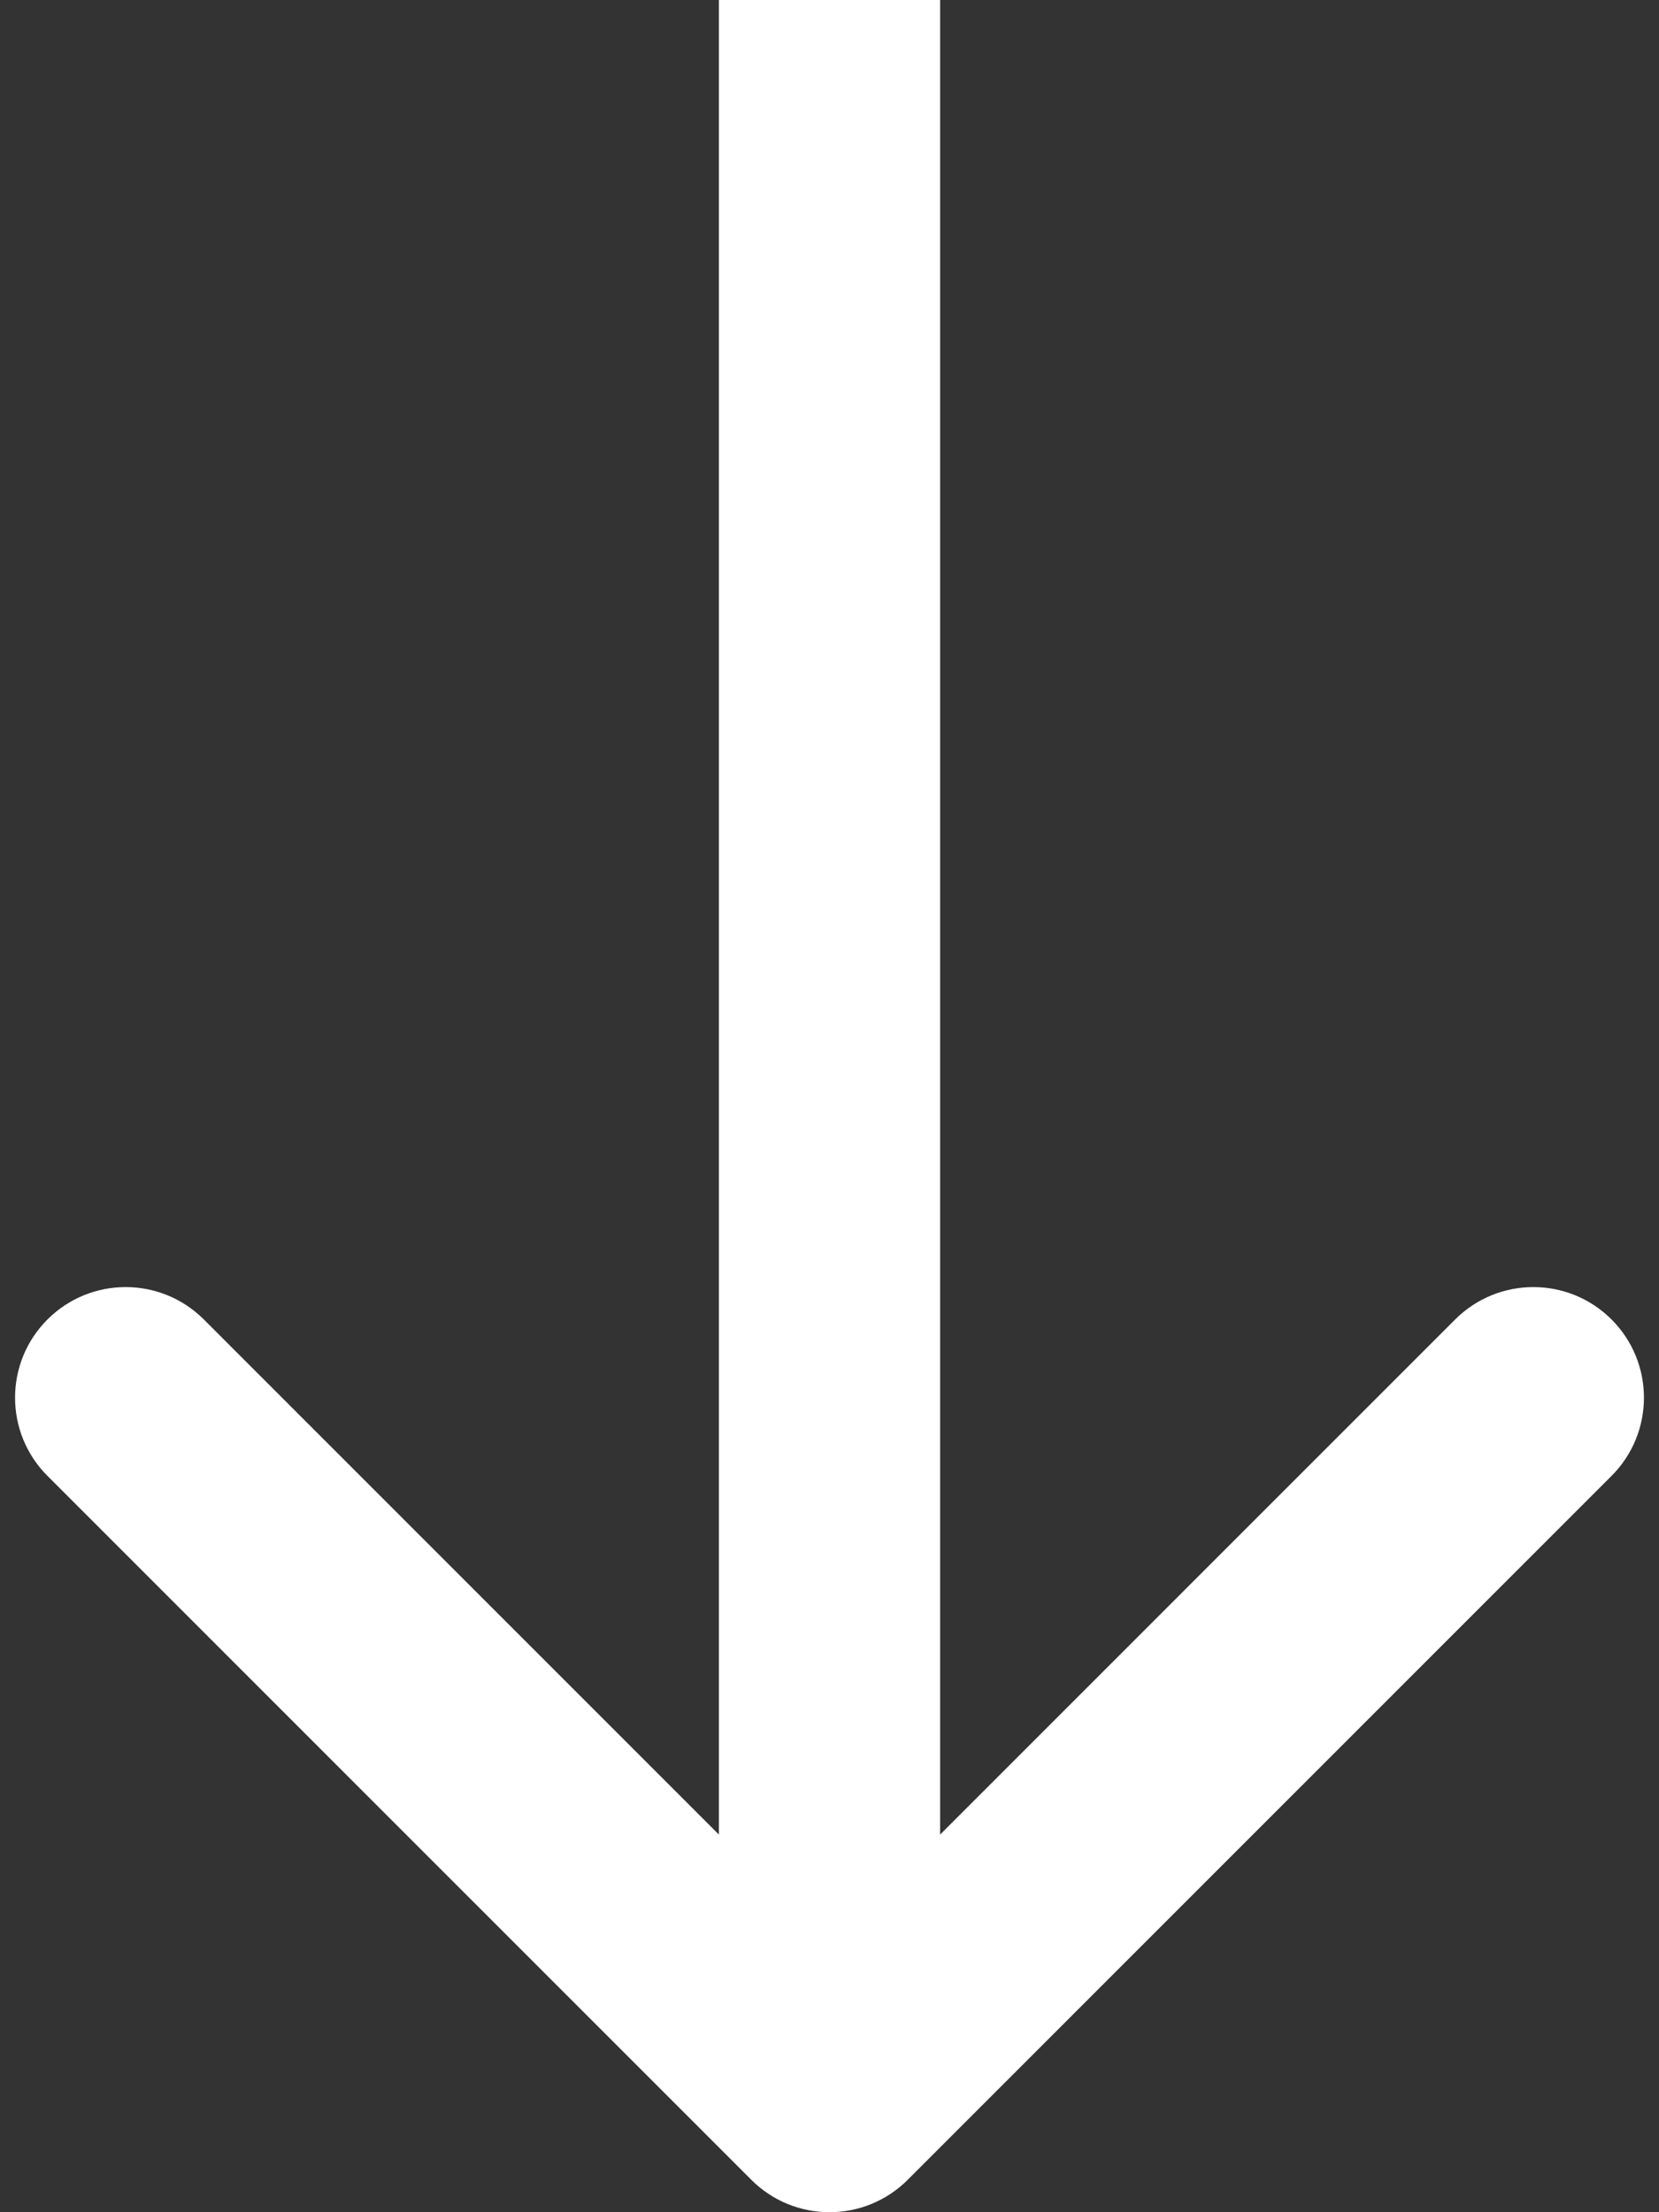
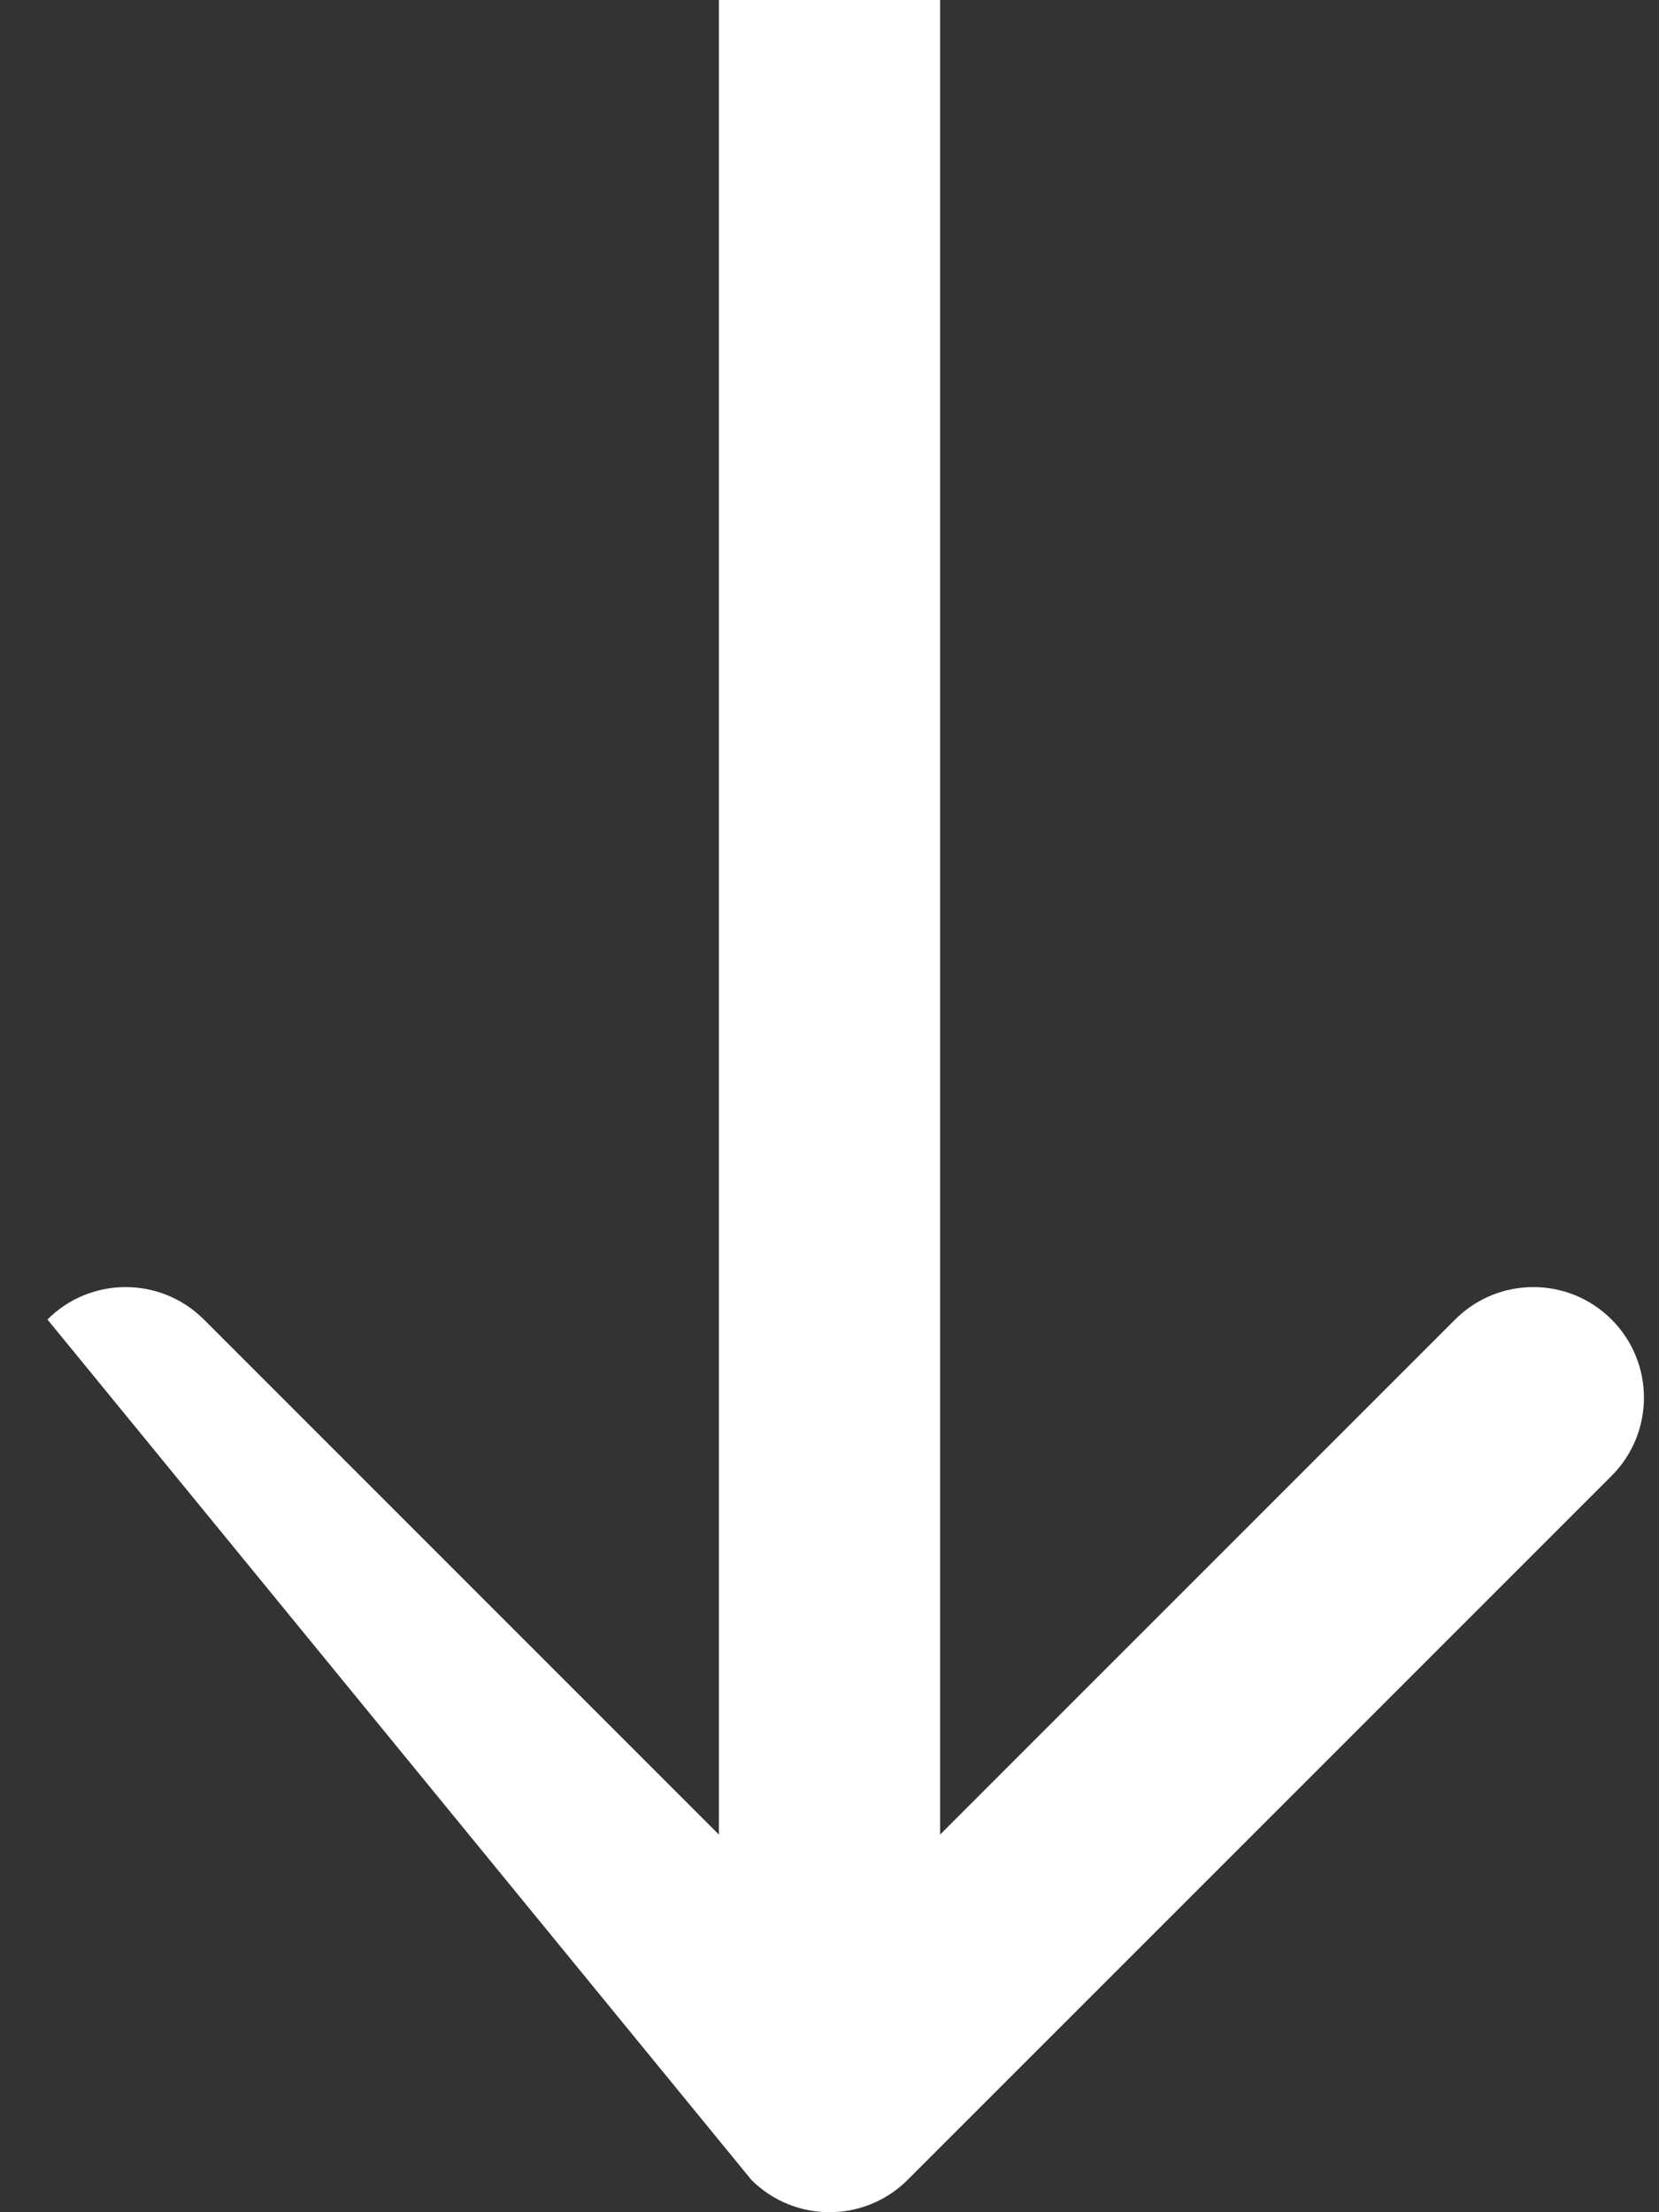
<svg xmlns="http://www.w3.org/2000/svg" width="30" height="40" viewBox="0 0 30 40" fill="none">
  <rect x="0" y="0" width="30" height="40" fill="#333333" stroke="none" />
-   <path d="M13.586 39.414C14.367 40.195 15.633 40.195 16.414 39.414L29.142 26.686C29.923 25.905 29.923 24.639 29.142 23.858C28.361 23.077 27.095 23.077 26.314 23.858L15 35.172L3.686 23.858C2.905 23.077 1.639 23.077 0.858 23.858C0.077 24.639 0.077 25.905 0.858 26.686L13.586 39.414ZM13 -8.74228e-08L13 38L17 38L17 8.74228e-08L13 -8.74228e-08Z" fill="white" />
+   <path d="M13.586 39.414C14.367 40.195 15.633 40.195 16.414 39.414L29.142 26.686C29.923 25.905 29.923 24.639 29.142 23.858C28.361 23.077 27.095 23.077 26.314 23.858L15 35.172L3.686 23.858C2.905 23.077 1.639 23.077 0.858 23.858L13.586 39.414ZM13 -8.74228e-08L13 38L17 38L17 8.74228e-08L13 -8.74228e-08Z" fill="white" />
</svg>